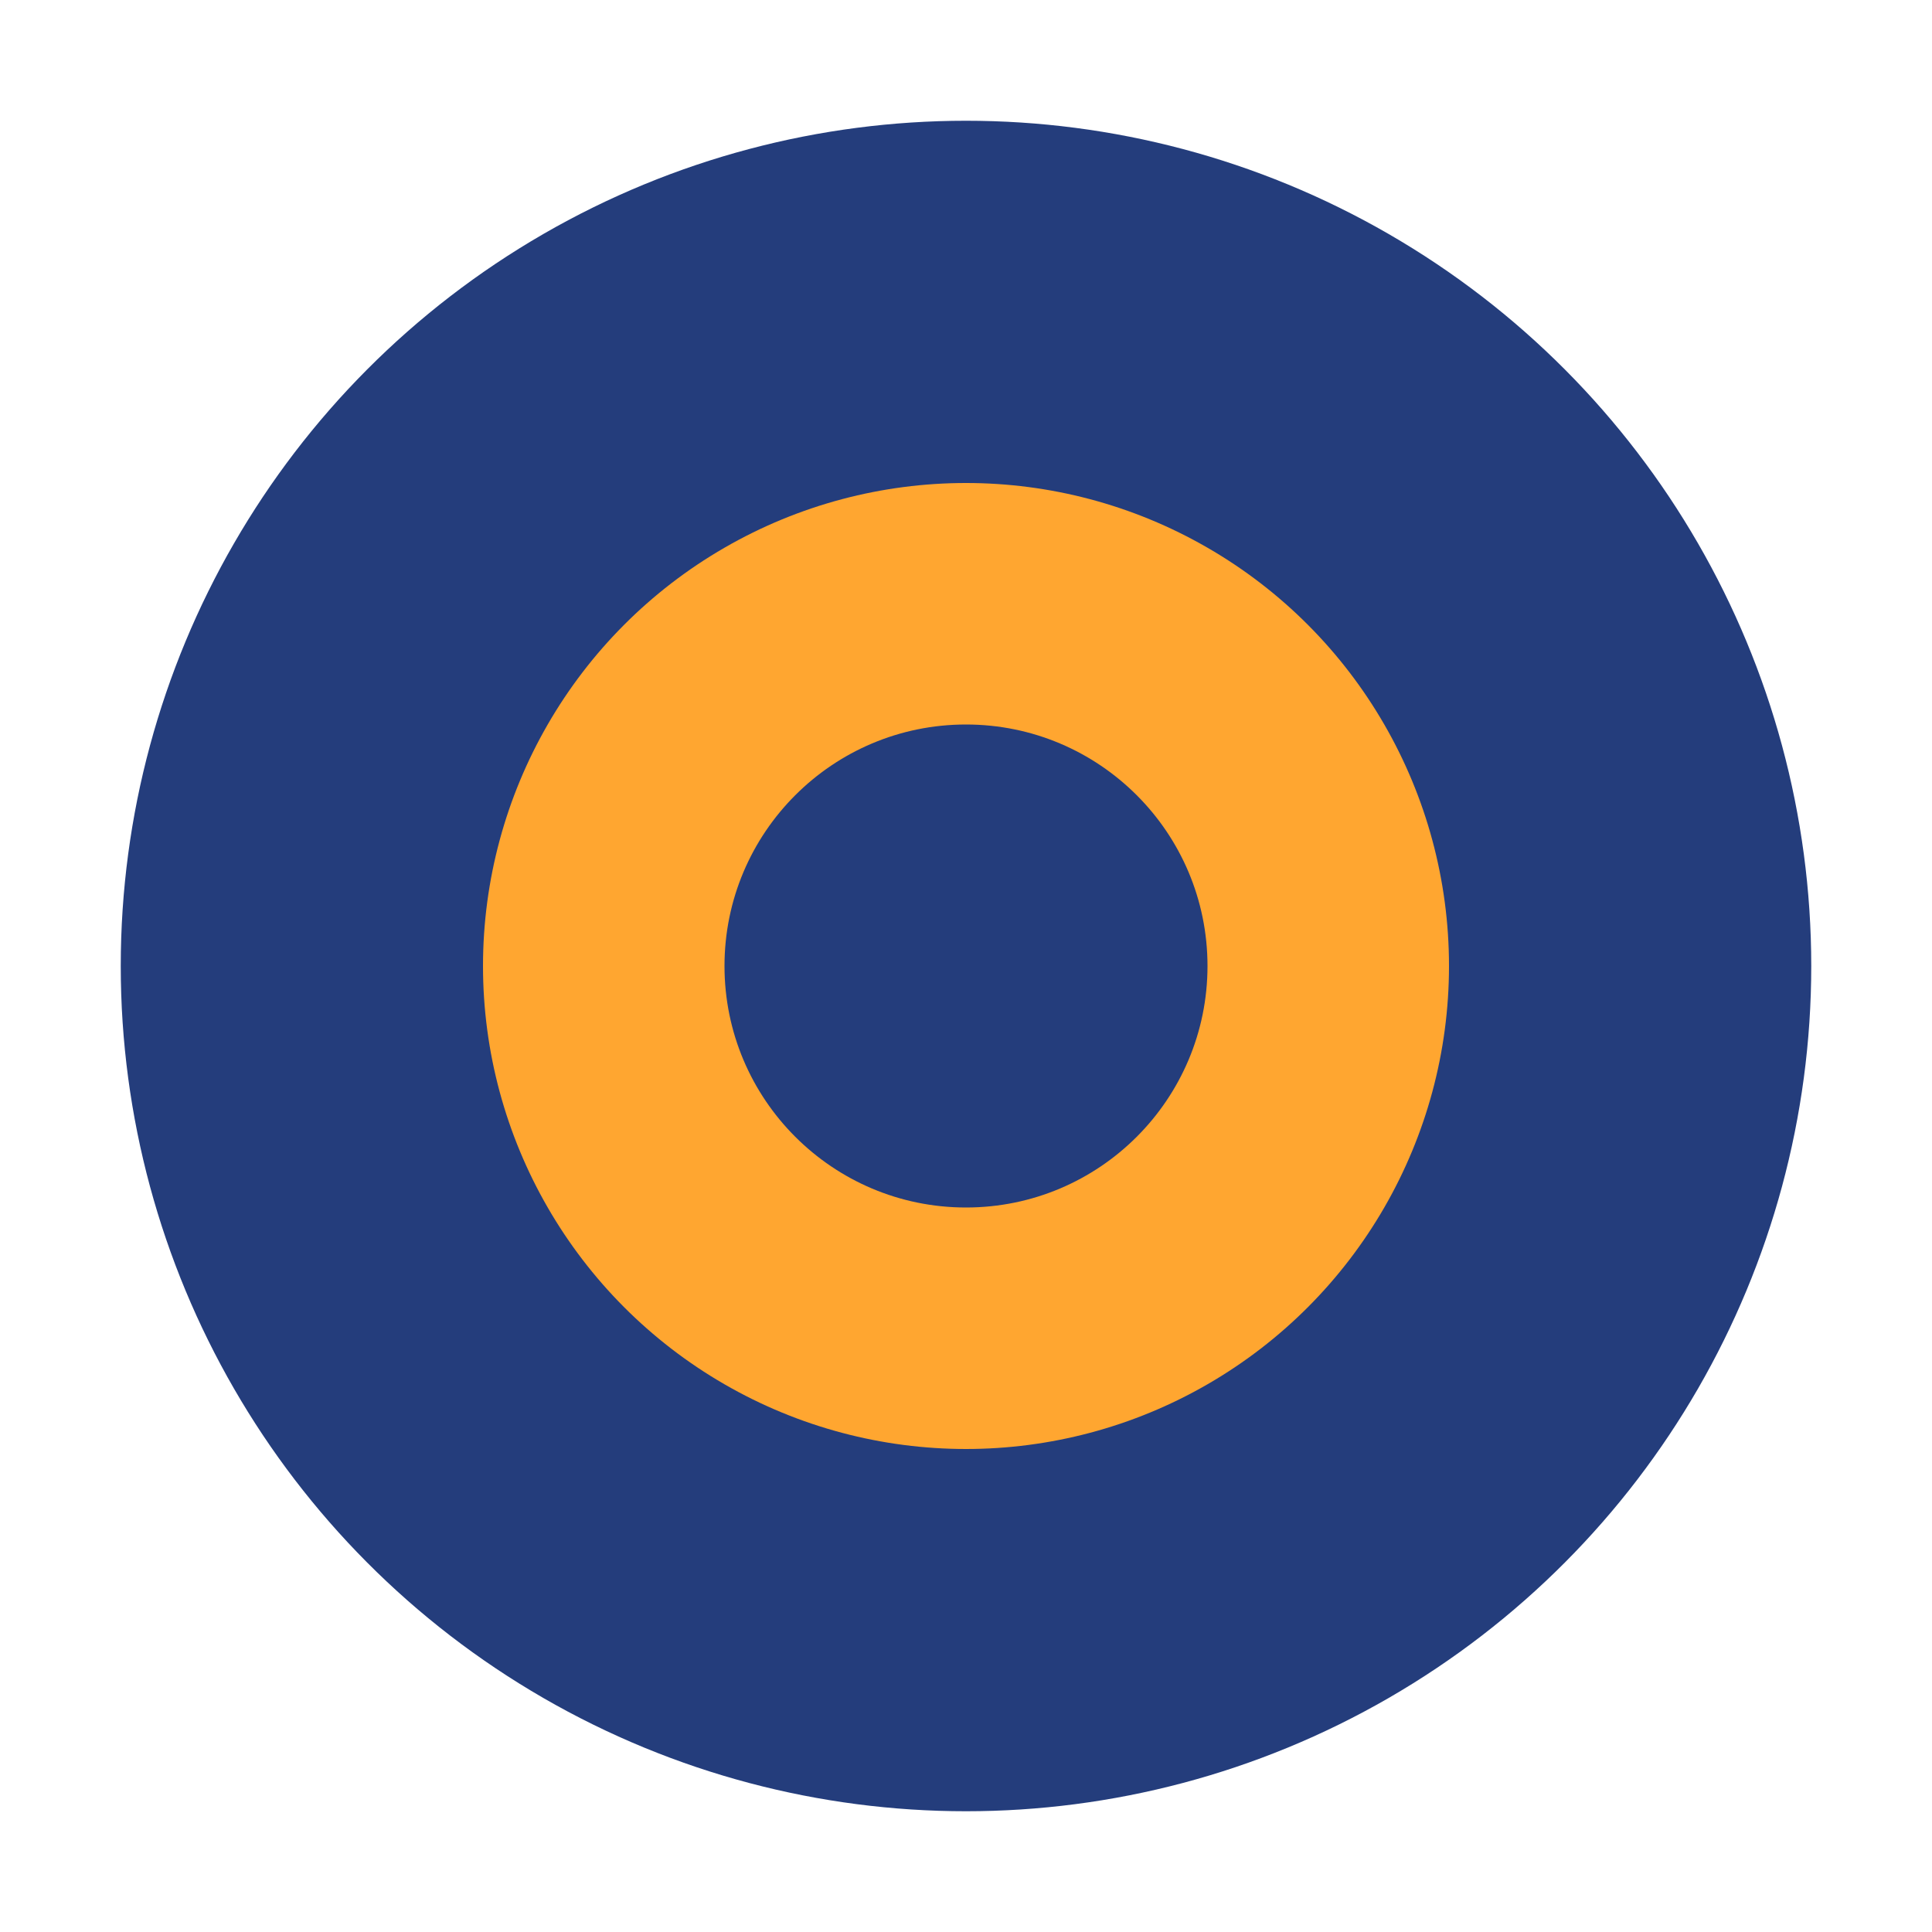
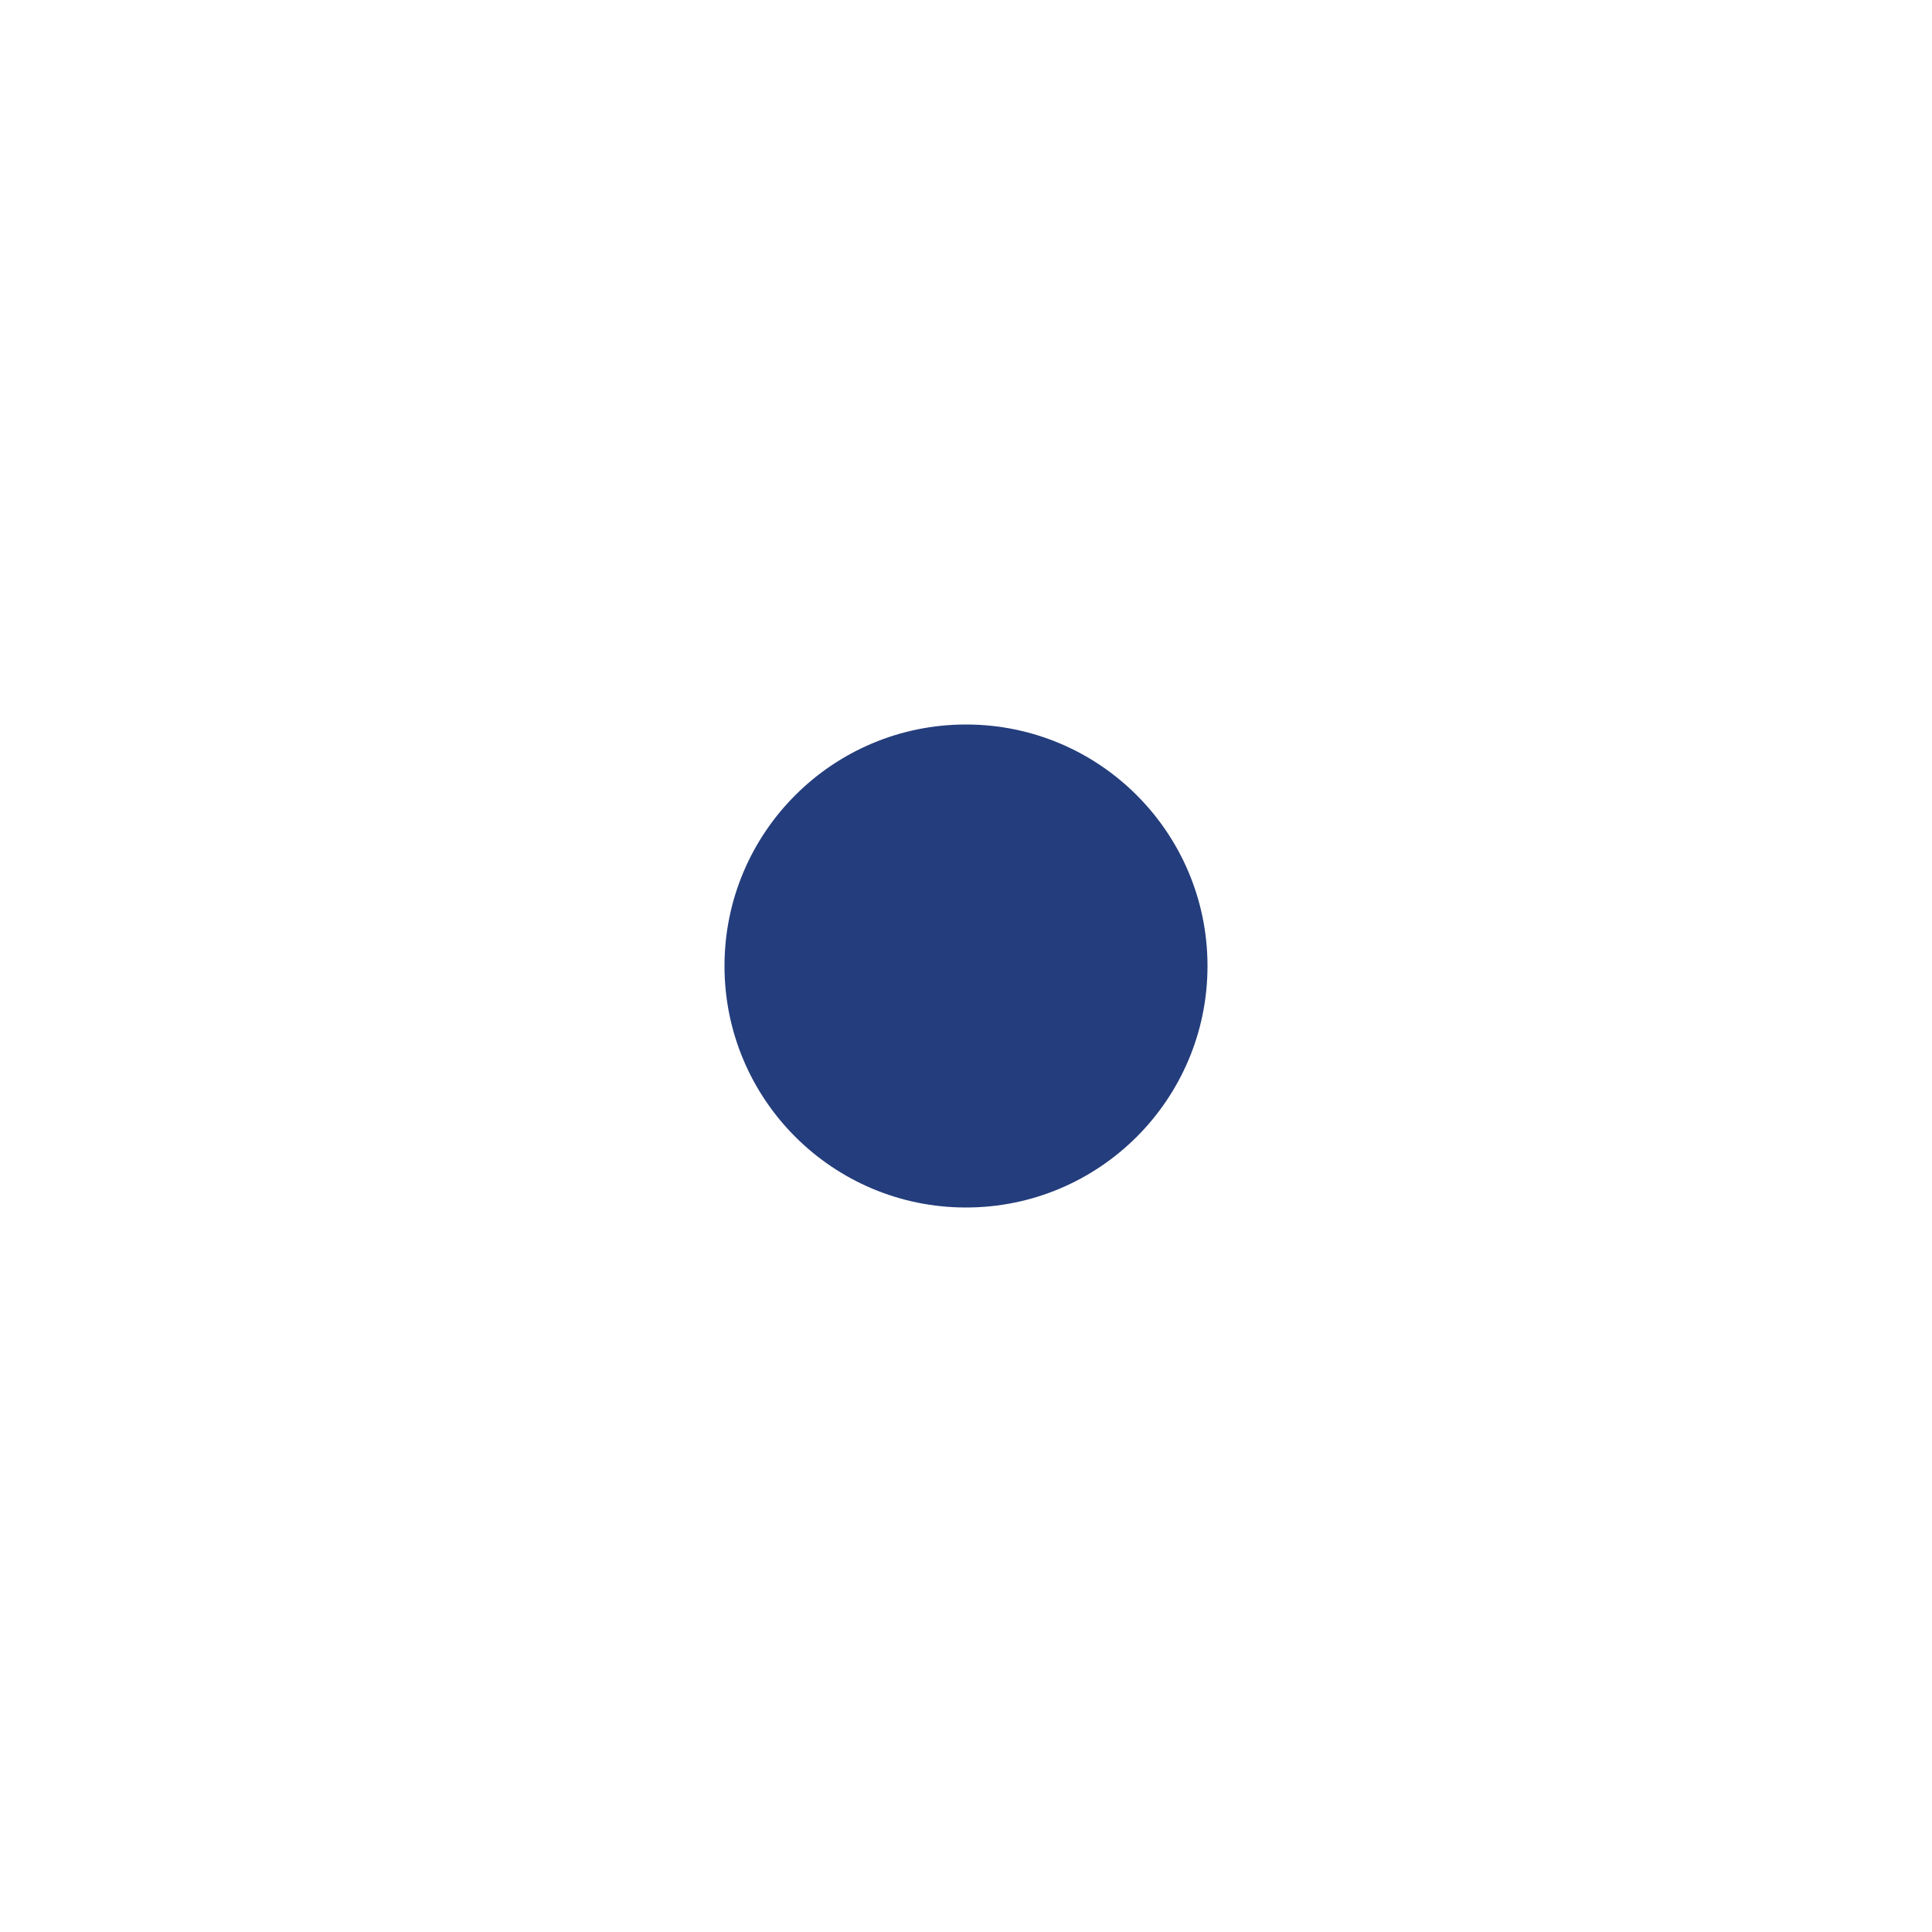
<svg xmlns="http://www.w3.org/2000/svg" width="32" height="32" viewBox="0 0 32 32">
-   <circle cx="16" cy="16" r="14" fill="#243D7C" />
-   <circle cx="16" cy="16" r="8" fill="#FFA630" />
  <circle cx="16" cy="16" r="4" fill="#243D7C" />
</svg>